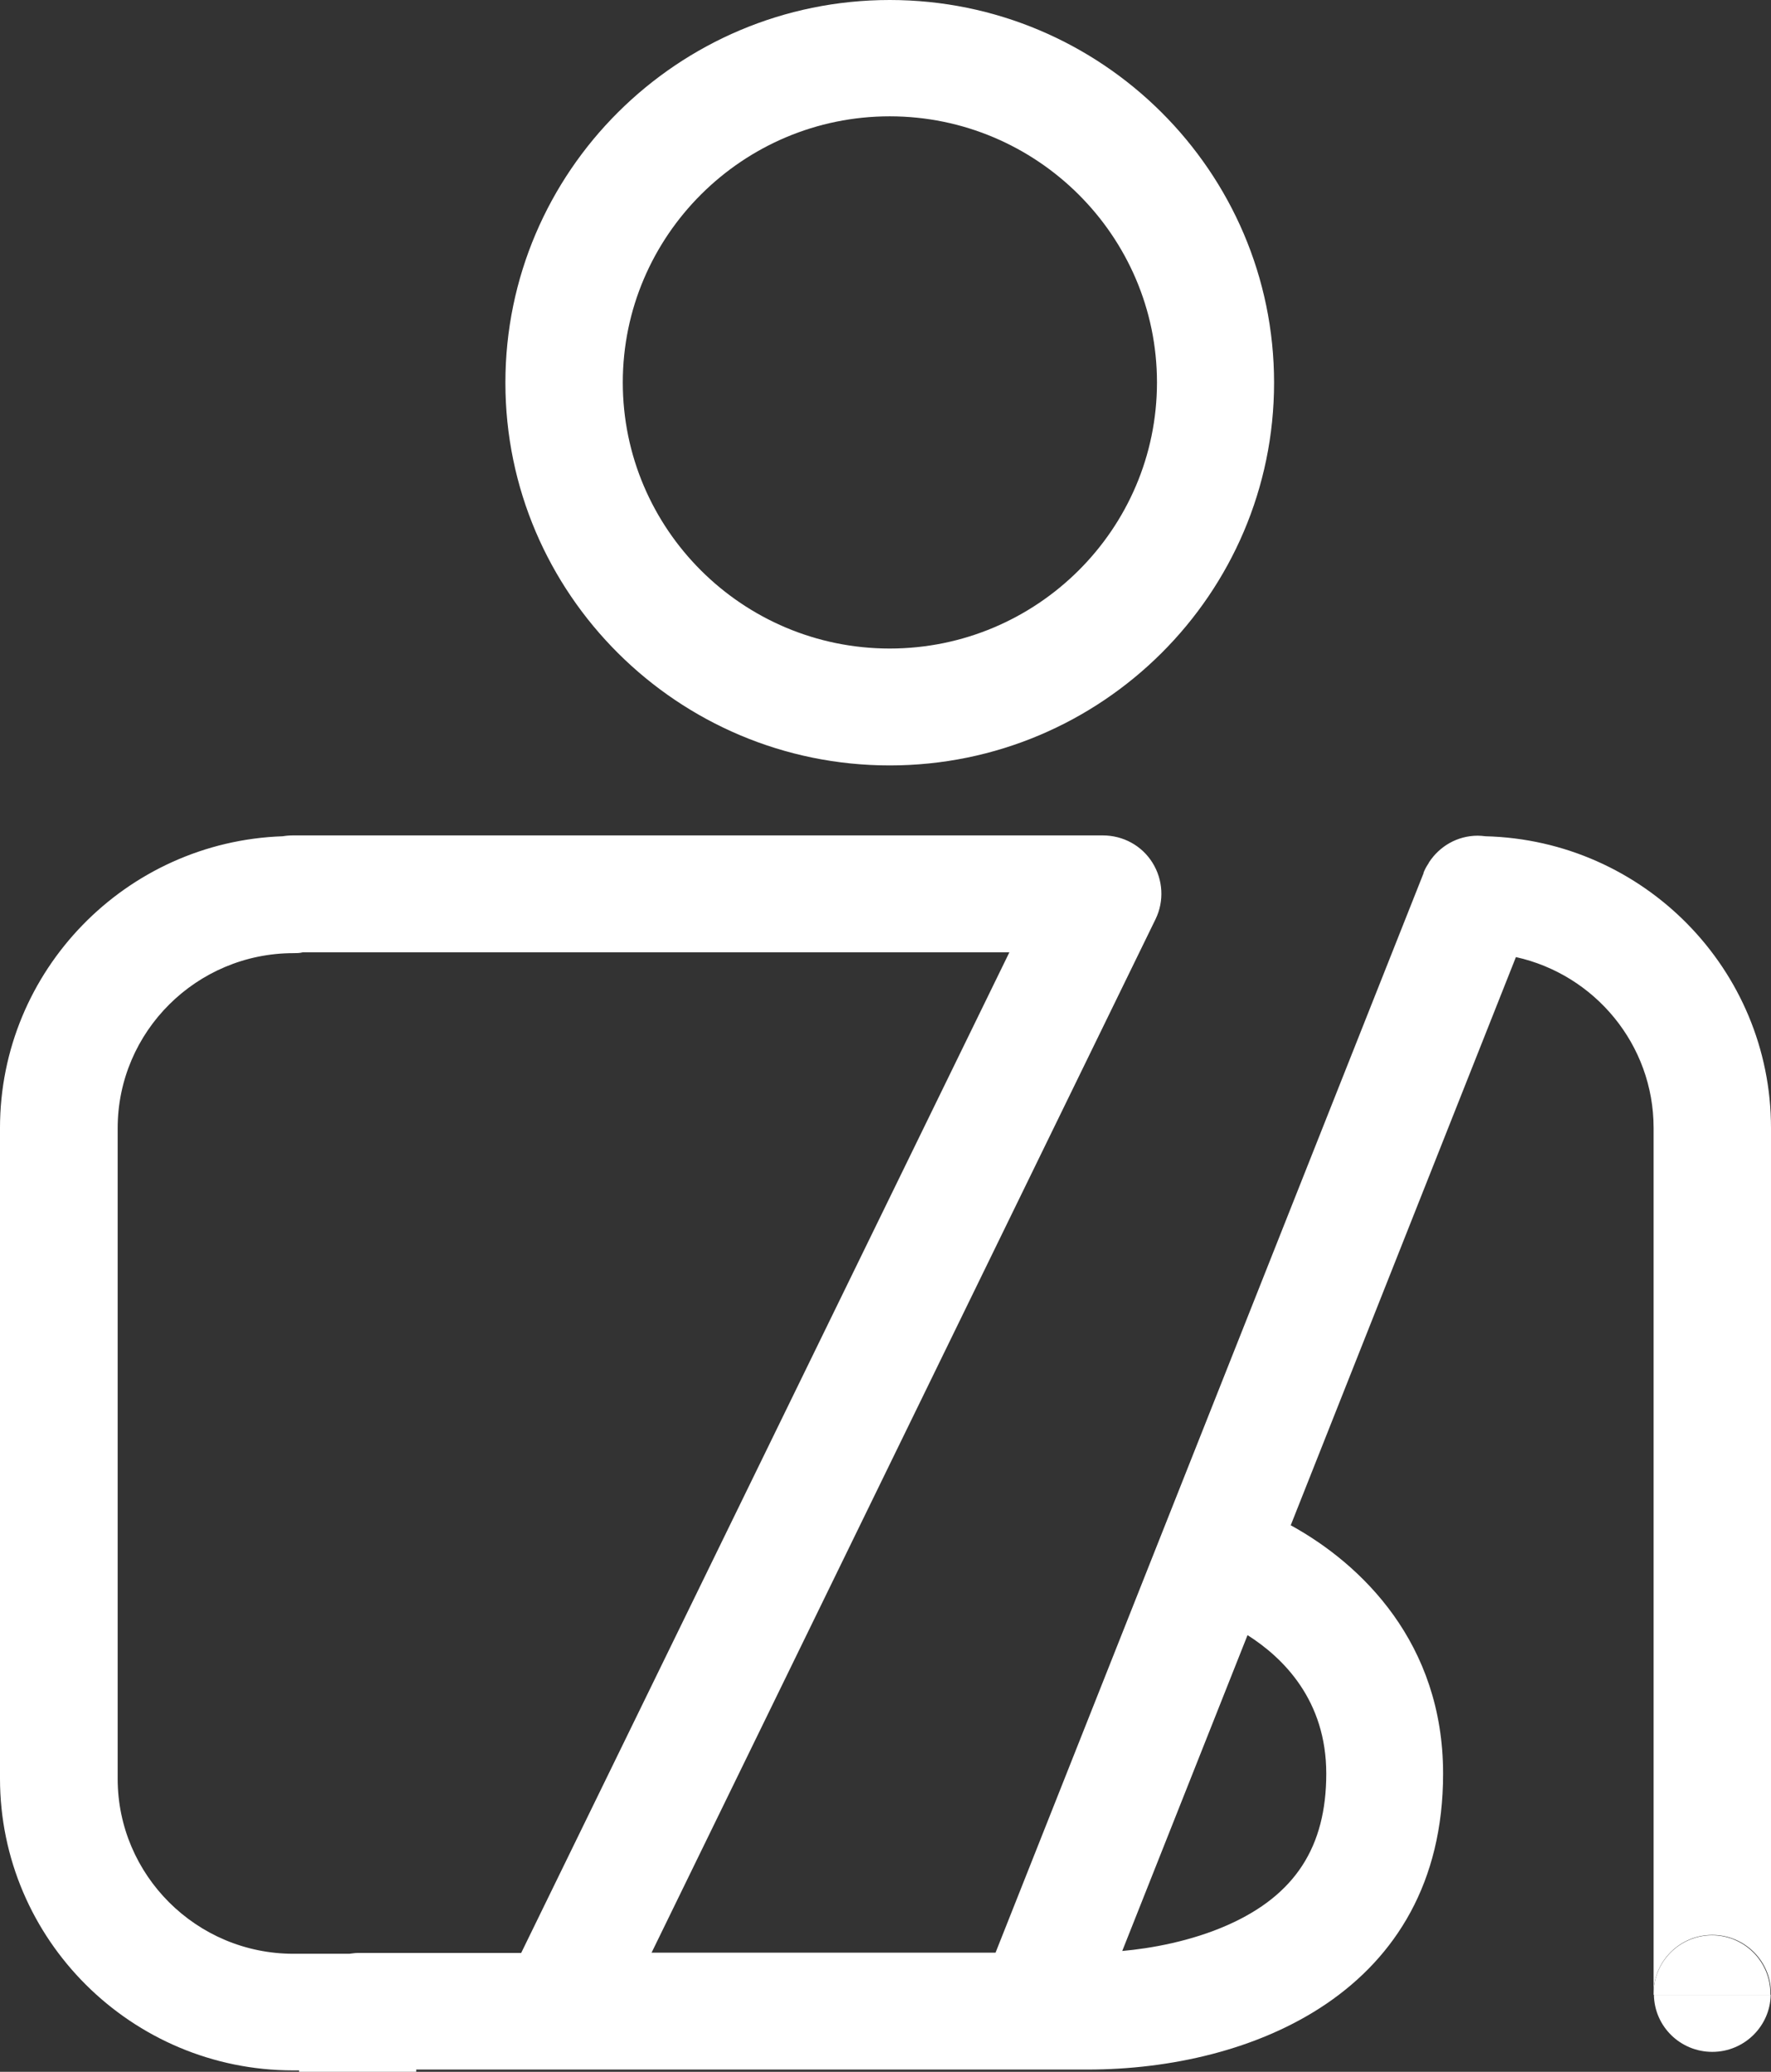
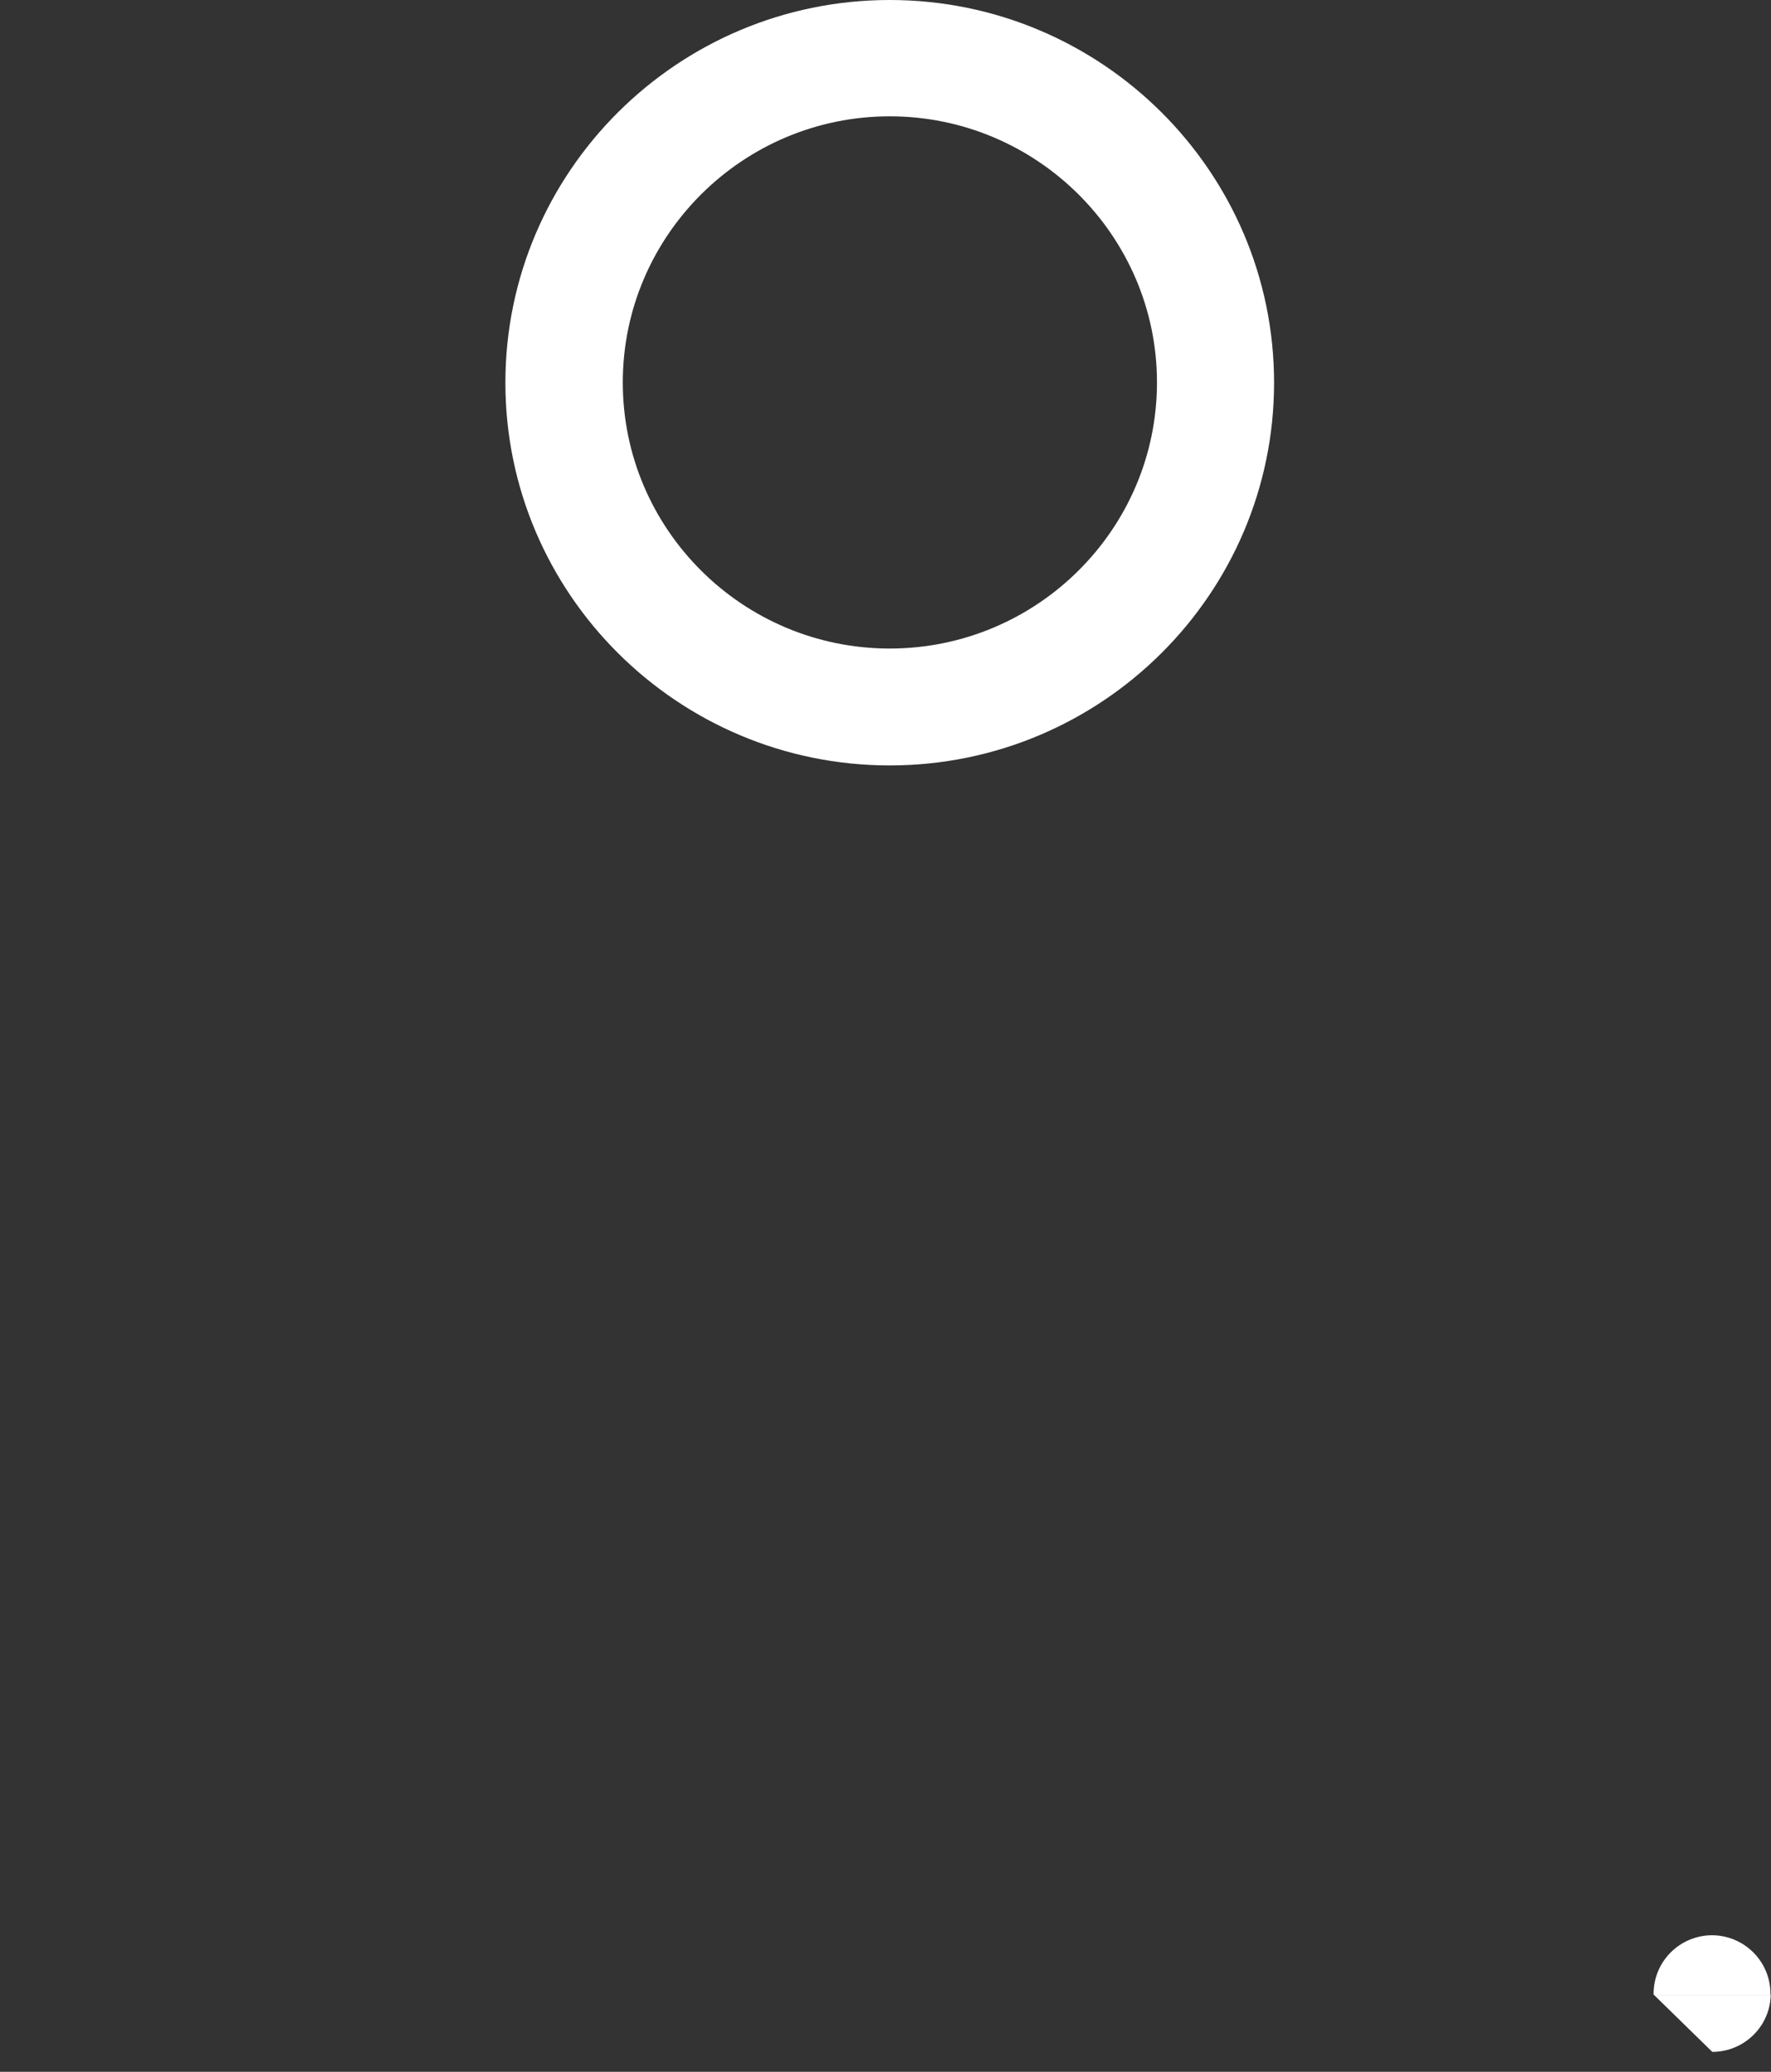
<svg xmlns="http://www.w3.org/2000/svg" width="59" height="69" viewBox="0 0 59 69" fill="none">
  <rect x="0" y="0" width="59" height="69" fill="#333333" stroke="none" />
-   <path d="M36.231 68.925C41.693 68.925 48.076 66.342 48.076 59.071C48.076 54.728 45.369 52.099 43 50.798L50.502 31.875C53.124 32.455 55.089 34.785 55.089 37.565V66.389C55.089 65.313 55.963 64.442 57.044 64.442C58.126 64.442 59 65.313 59 66.389V37.565C59 32.287 54.76 27.982 49.486 27.851C49.402 27.841 49.317 27.832 49.232 27.832C48.546 27.832 47.954 28.188 47.606 28.721C47.597 28.74 47.587 28.768 47.569 28.787C47.512 28.871 47.465 28.965 47.427 29.058C47.427 29.058 47.427 29.067 47.427 29.077L33.166 65.032H21.707L38.497 30.611C38.788 30.013 38.75 29.301 38.393 28.73C38.036 28.16 37.416 27.823 36.739 27.823H9.767C9.645 27.823 9.532 27.832 9.42 27.851C4.193 28.029 -6.10352e-05 32.324 -6.10352e-05 37.565V59.23C-6.10352e-05 64.592 4.381 68.953 9.767 68.953H9.965V69H13.866V68.925H36.231ZM41.561 54.457C42.755 55.215 44.184 56.628 44.184 59.071C44.184 61.513 43.141 63.114 40.913 64.106C39.672 64.658 38.327 64.892 37.387 64.976L41.561 54.457ZM11.93 65.041C11.826 65.041 11.732 65.06 11.638 65.069H9.777C6.543 65.069 3.92 62.449 3.92 59.239V37.574C3.92 34.355 6.552 31.744 9.777 31.744C9.88 31.744 9.984 31.744 10.087 31.716H33.627L17.363 65.041H11.92H11.93Z" fill="white" />
  <path d="M29.641 0C22.581 0 16.837 5.718 16.837 12.746C16.837 19.774 22.581 25.492 29.641 25.492C36.701 25.492 42.445 19.774 42.445 12.746C42.445 5.718 36.701 0 29.641 0ZM29.641 21.599C24.734 21.599 20.748 17.622 20.748 12.737C20.748 7.852 24.743 3.874 29.641 3.874C34.539 3.874 38.544 7.852 38.544 12.737C38.544 17.622 34.548 21.599 29.641 21.599Z" fill="white" />
-   <path d="M57.044 68.336C58.107 68.336 58.972 67.484 58.99 66.436H55.099C55.117 67.493 55.982 68.336 57.044 68.336Z" fill="white" />
+   <path d="M57.044 68.336C58.107 68.336 58.972 67.484 58.99 66.436H55.099Z" fill="white" />
  <path d="M57.044 64.452C55.963 64.452 55.089 65.322 55.089 66.398C55.089 66.408 55.089 66.427 55.089 66.436H58.981C58.981 66.436 58.981 66.408 58.981 66.398C58.981 65.322 58.107 64.452 57.026 64.452H57.044Z" fill="white" />
</svg>